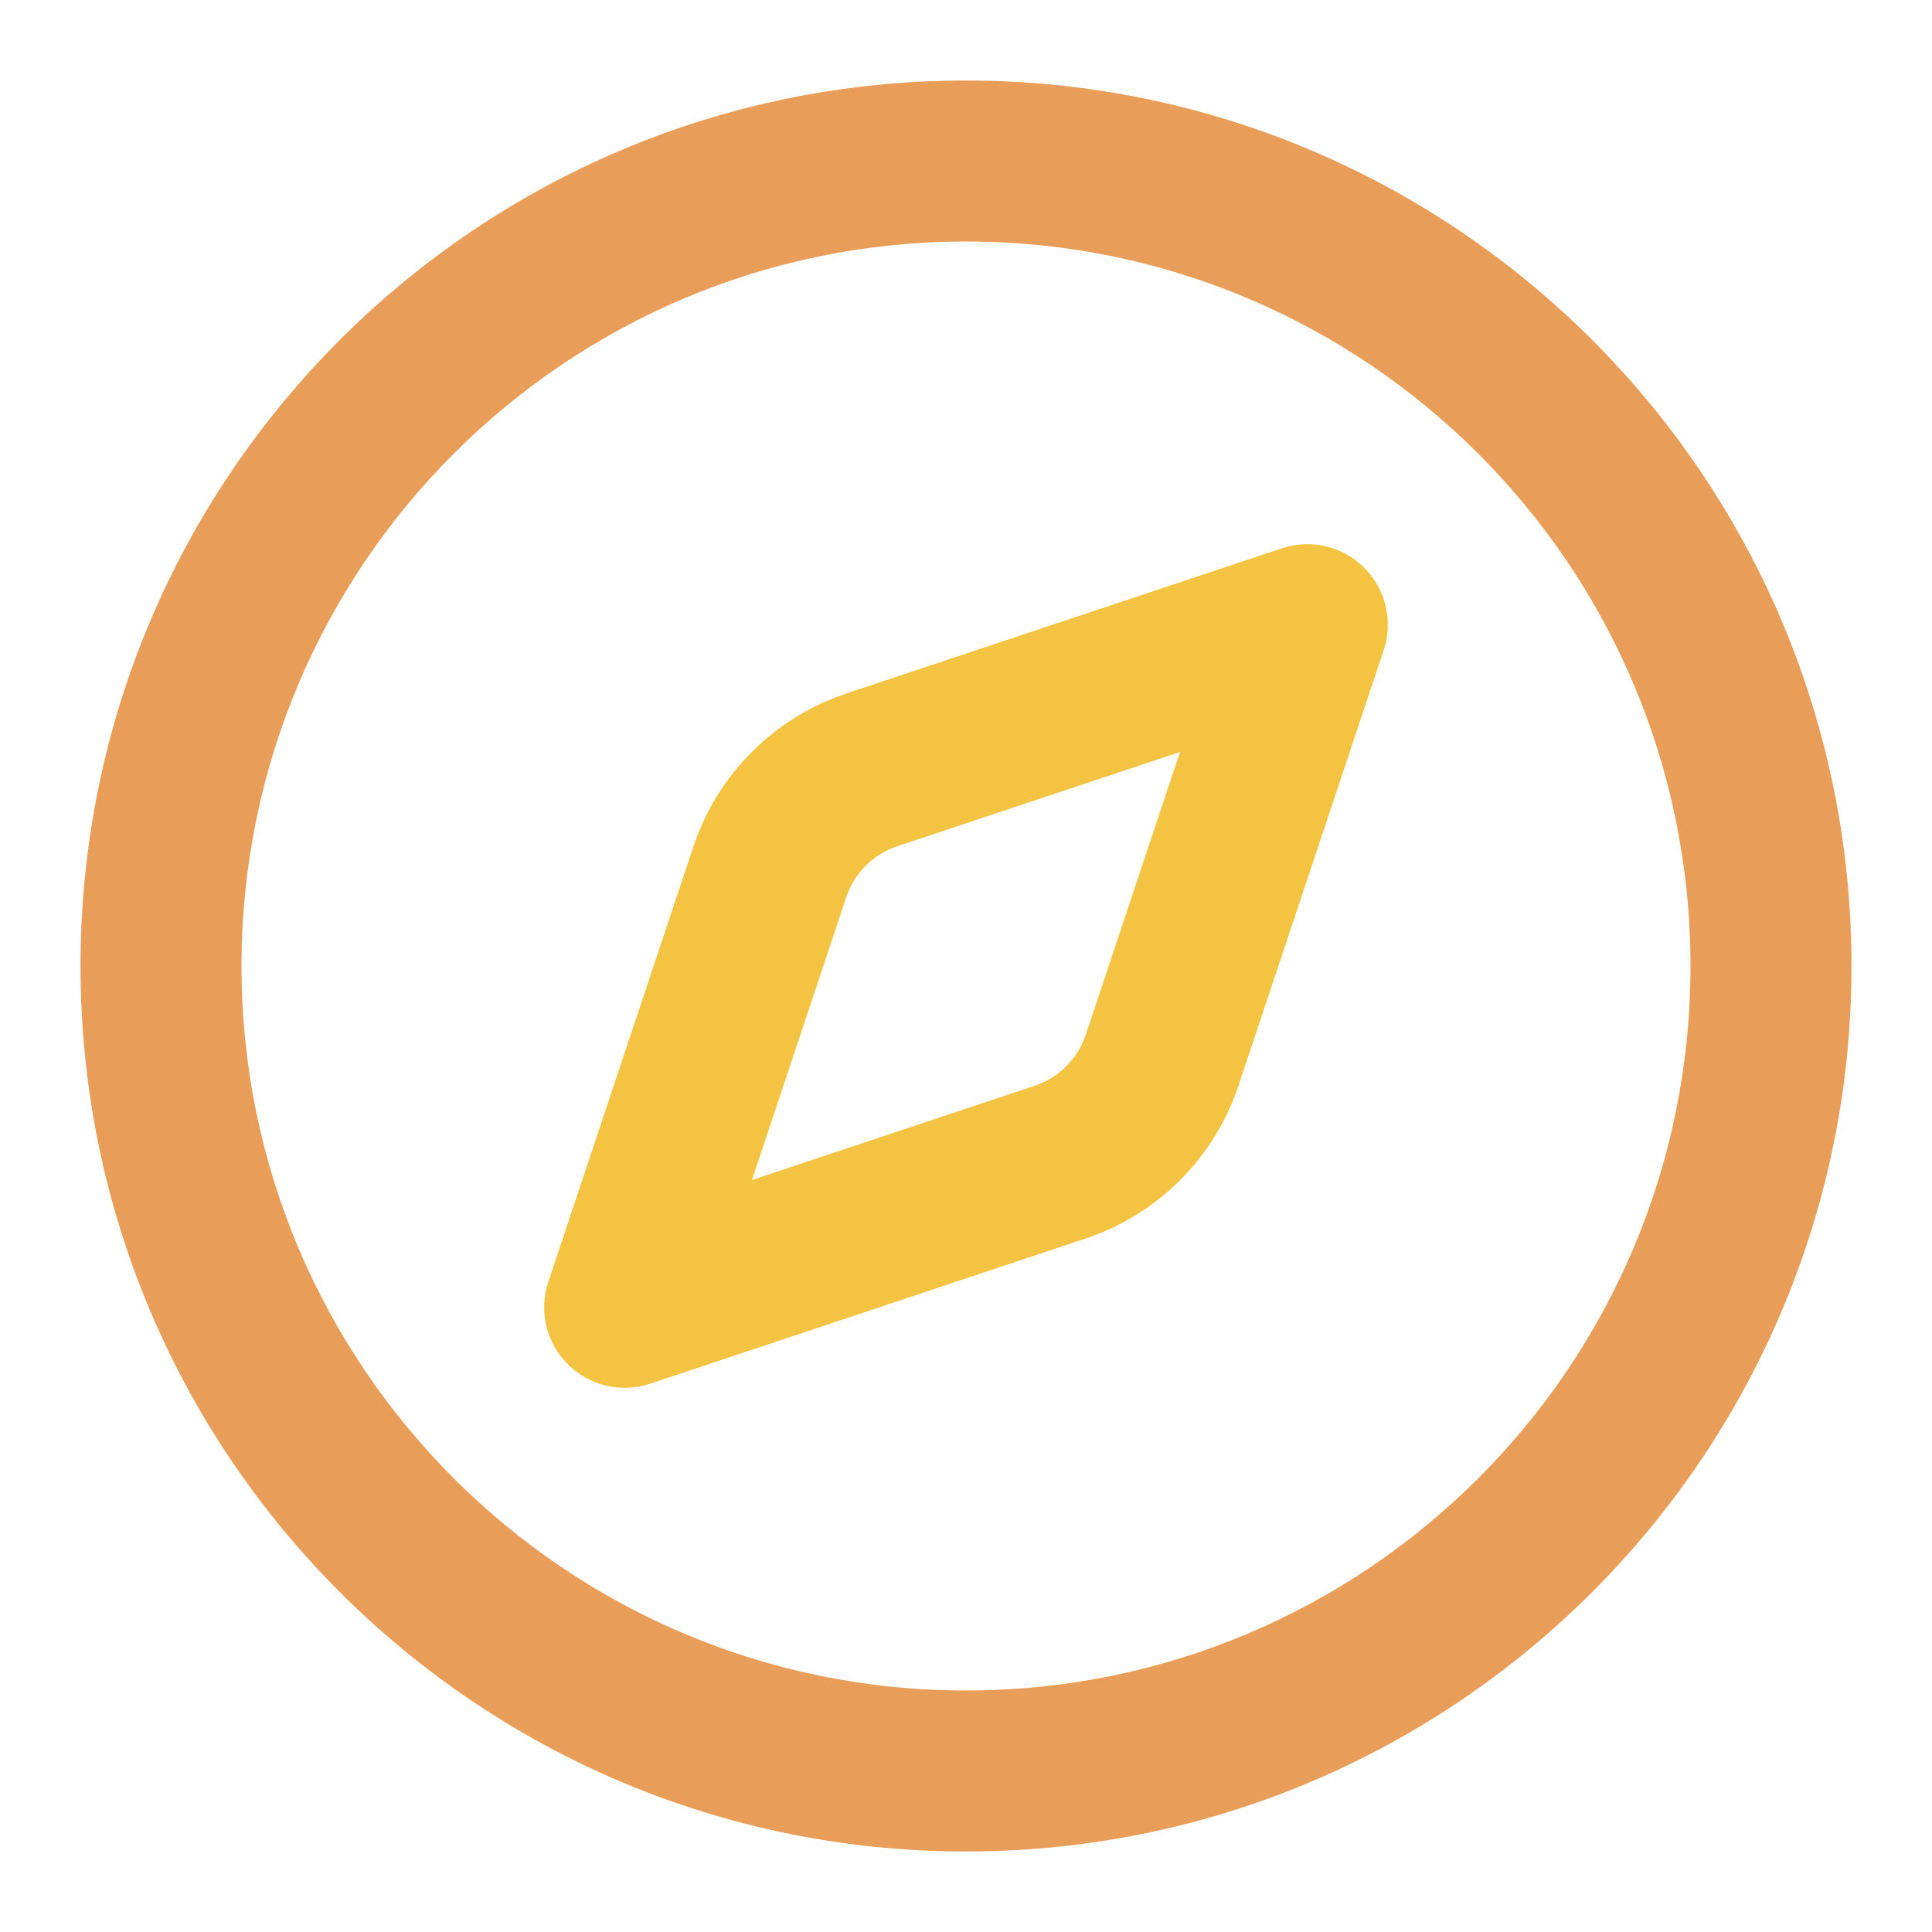
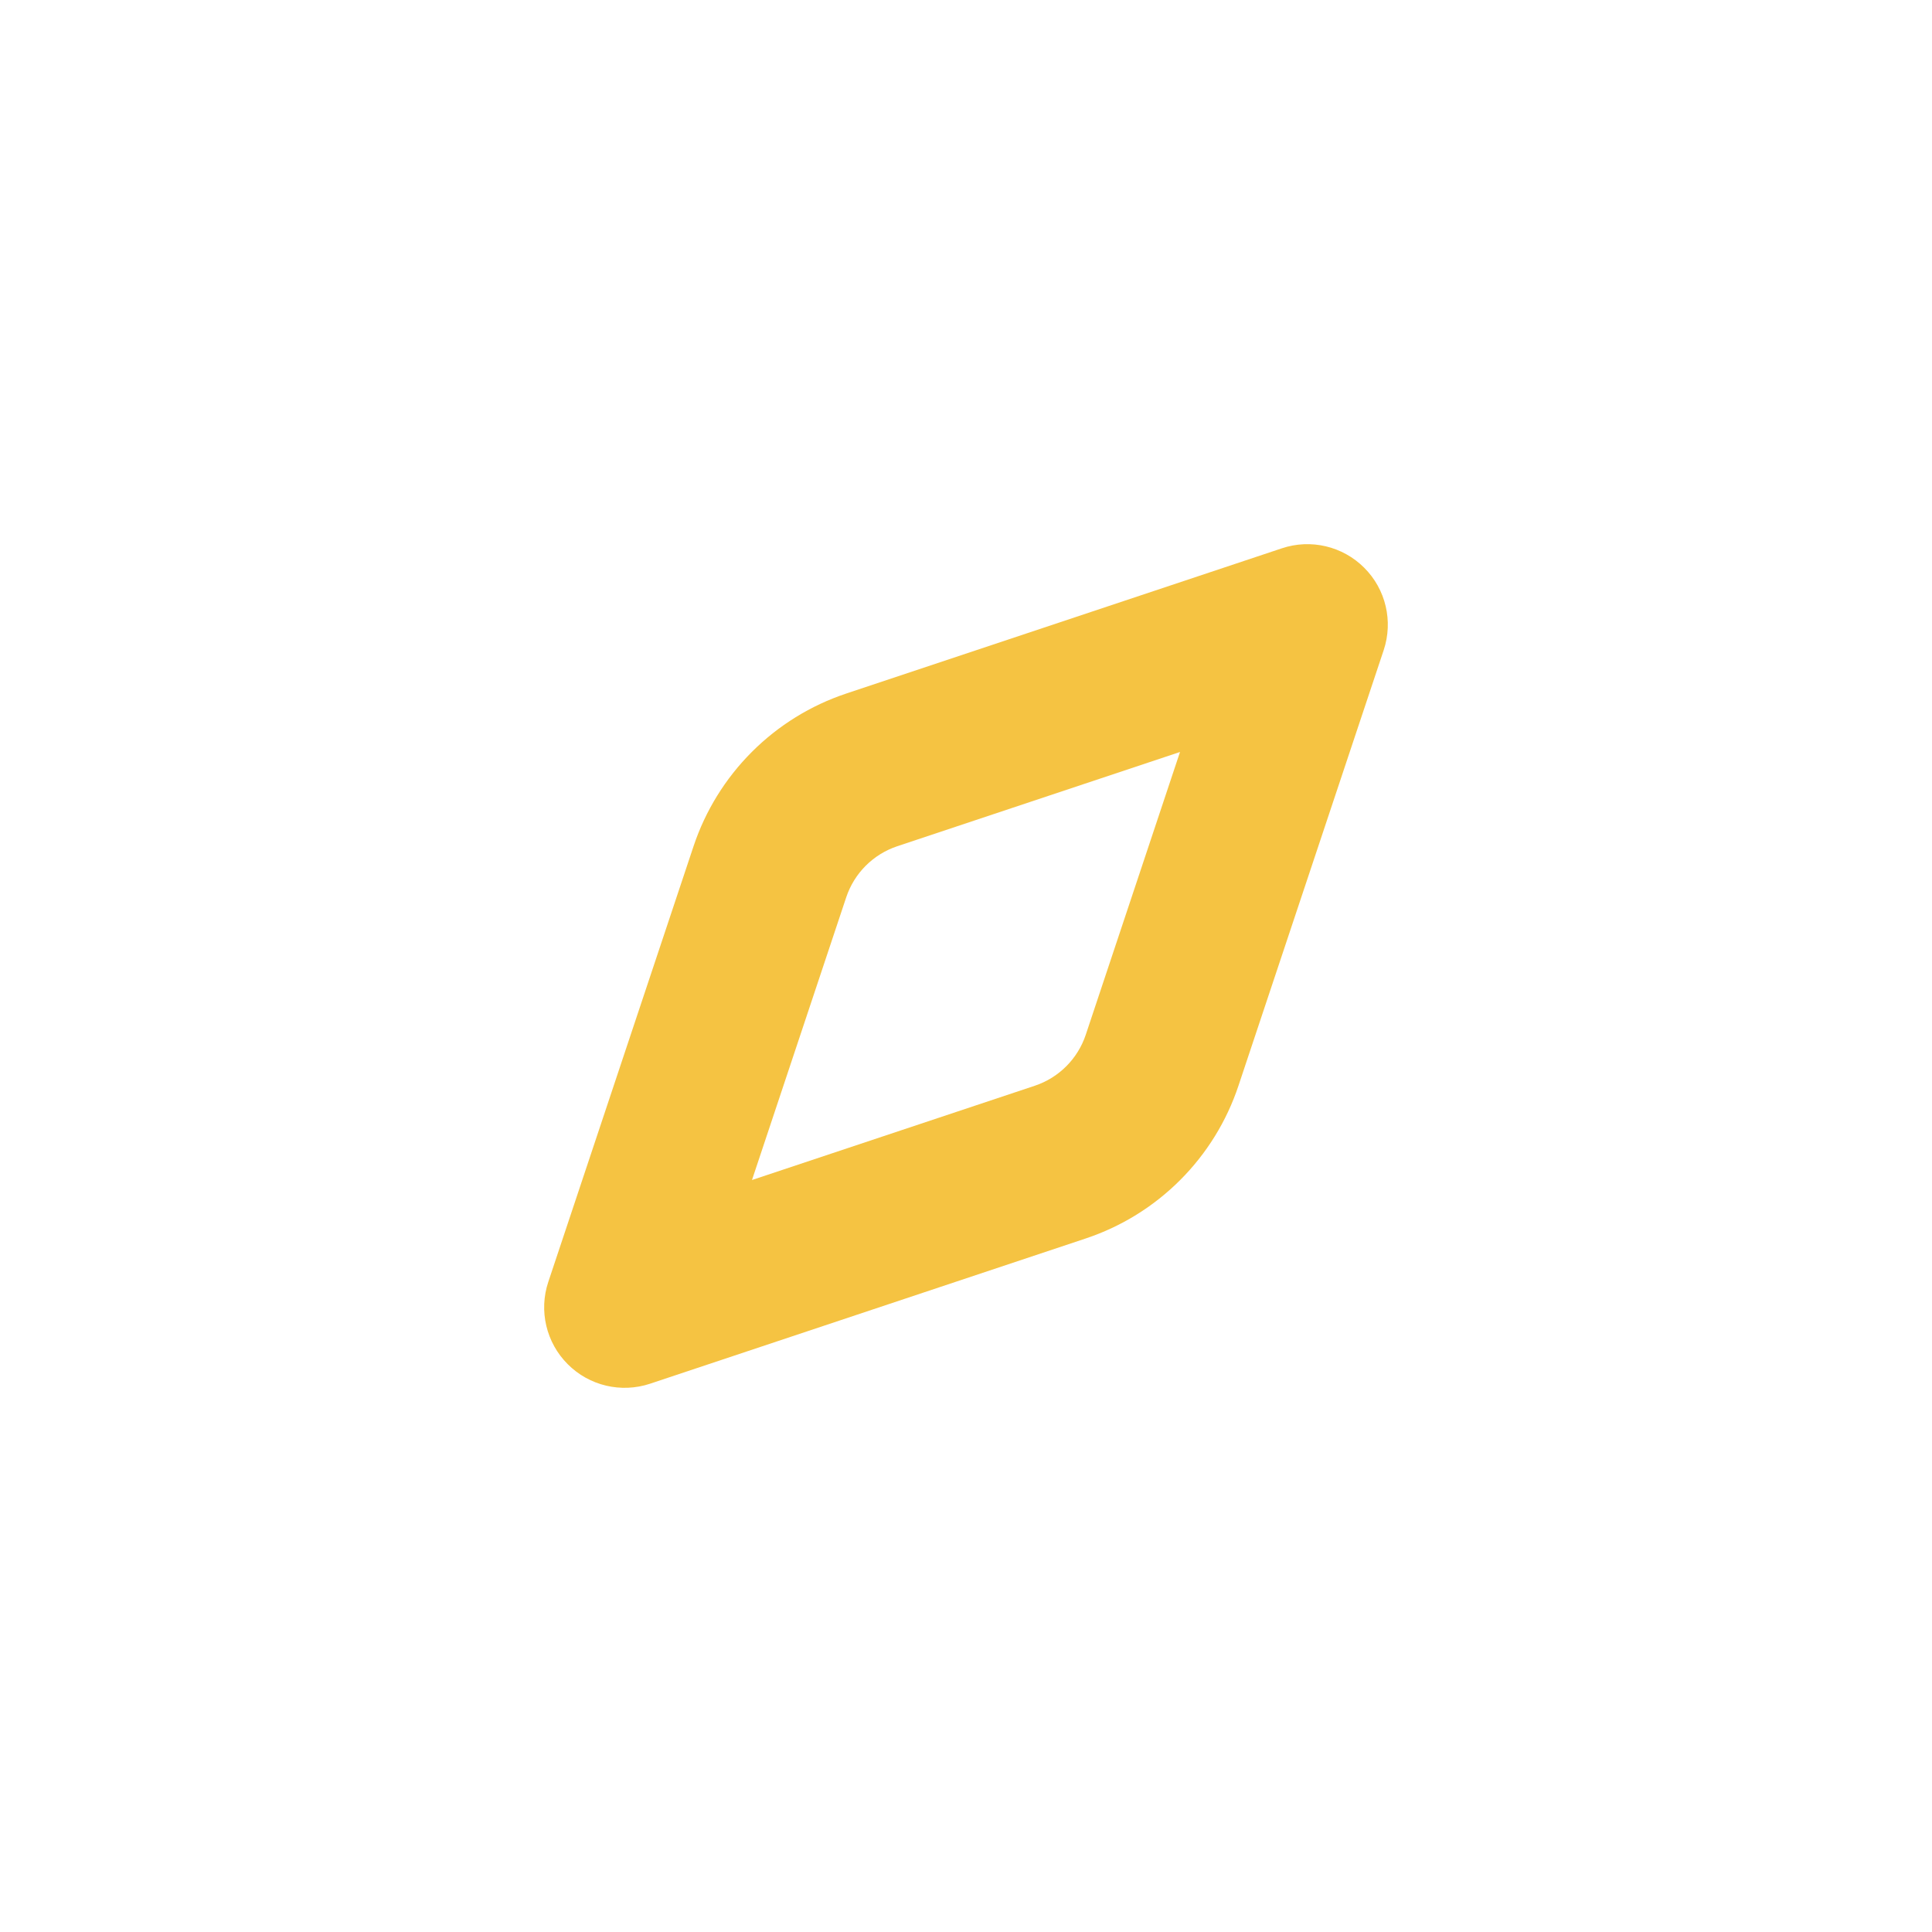
<svg xmlns="http://www.w3.org/2000/svg" width="40" height="40" viewBox="0 0 40 40" fill="none">
  <path fill-rule="evenodd" clip-rule="evenodd" d="M28.245 11.755C28.692 12.201 28.847 12.861 28.648 13.46L25.641 22.479C25.641 22.479 25.641 22.479 25.641 22.479C25.396 23.215 24.982 23.884 24.433 24.433C23.884 24.982 23.215 25.396 22.479 25.641C22.479 25.641 22.479 25.641 22.479 25.641L13.46 28.648C12.861 28.847 12.201 28.692 11.755 28.245C11.308 27.799 11.152 27.138 11.352 26.54L14.359 17.521C14.359 17.521 14.359 17.521 14.359 17.521C14.604 16.785 15.018 16.116 15.567 15.567C16.116 15.018 16.785 14.604 17.521 14.359C17.521 14.359 17.521 14.359 17.521 14.359L26.54 11.352C27.138 11.152 27.799 11.308 28.245 11.755ZM24.431 15.569L18.575 17.521C18.33 17.603 18.107 17.741 17.924 17.924C17.741 18.107 17.603 18.33 17.521 18.575L15.569 24.431L21.425 22.479C21.67 22.397 21.893 22.259 22.076 22.076C22.259 21.893 22.397 21.67 22.479 21.425L24.431 15.569Z" fill="#F5C342" />
-   <path fill-rule="evenodd" clip-rule="evenodd" d="M20 5C11.716 5 5 11.716 5 20C5 28.284 11.716 35 20 35C28.284 35 35 28.284 35 20C35 11.716 28.284 5 20 5ZM1.667 20C1.667 9.875 9.875 1.667 20 1.667C30.125 1.667 38.333 9.875 38.333 20C38.333 30.125 30.125 38.333 20 38.333C9.875 38.333 1.667 30.125 1.667 20Z" fill="#E89E59" />
</svg>